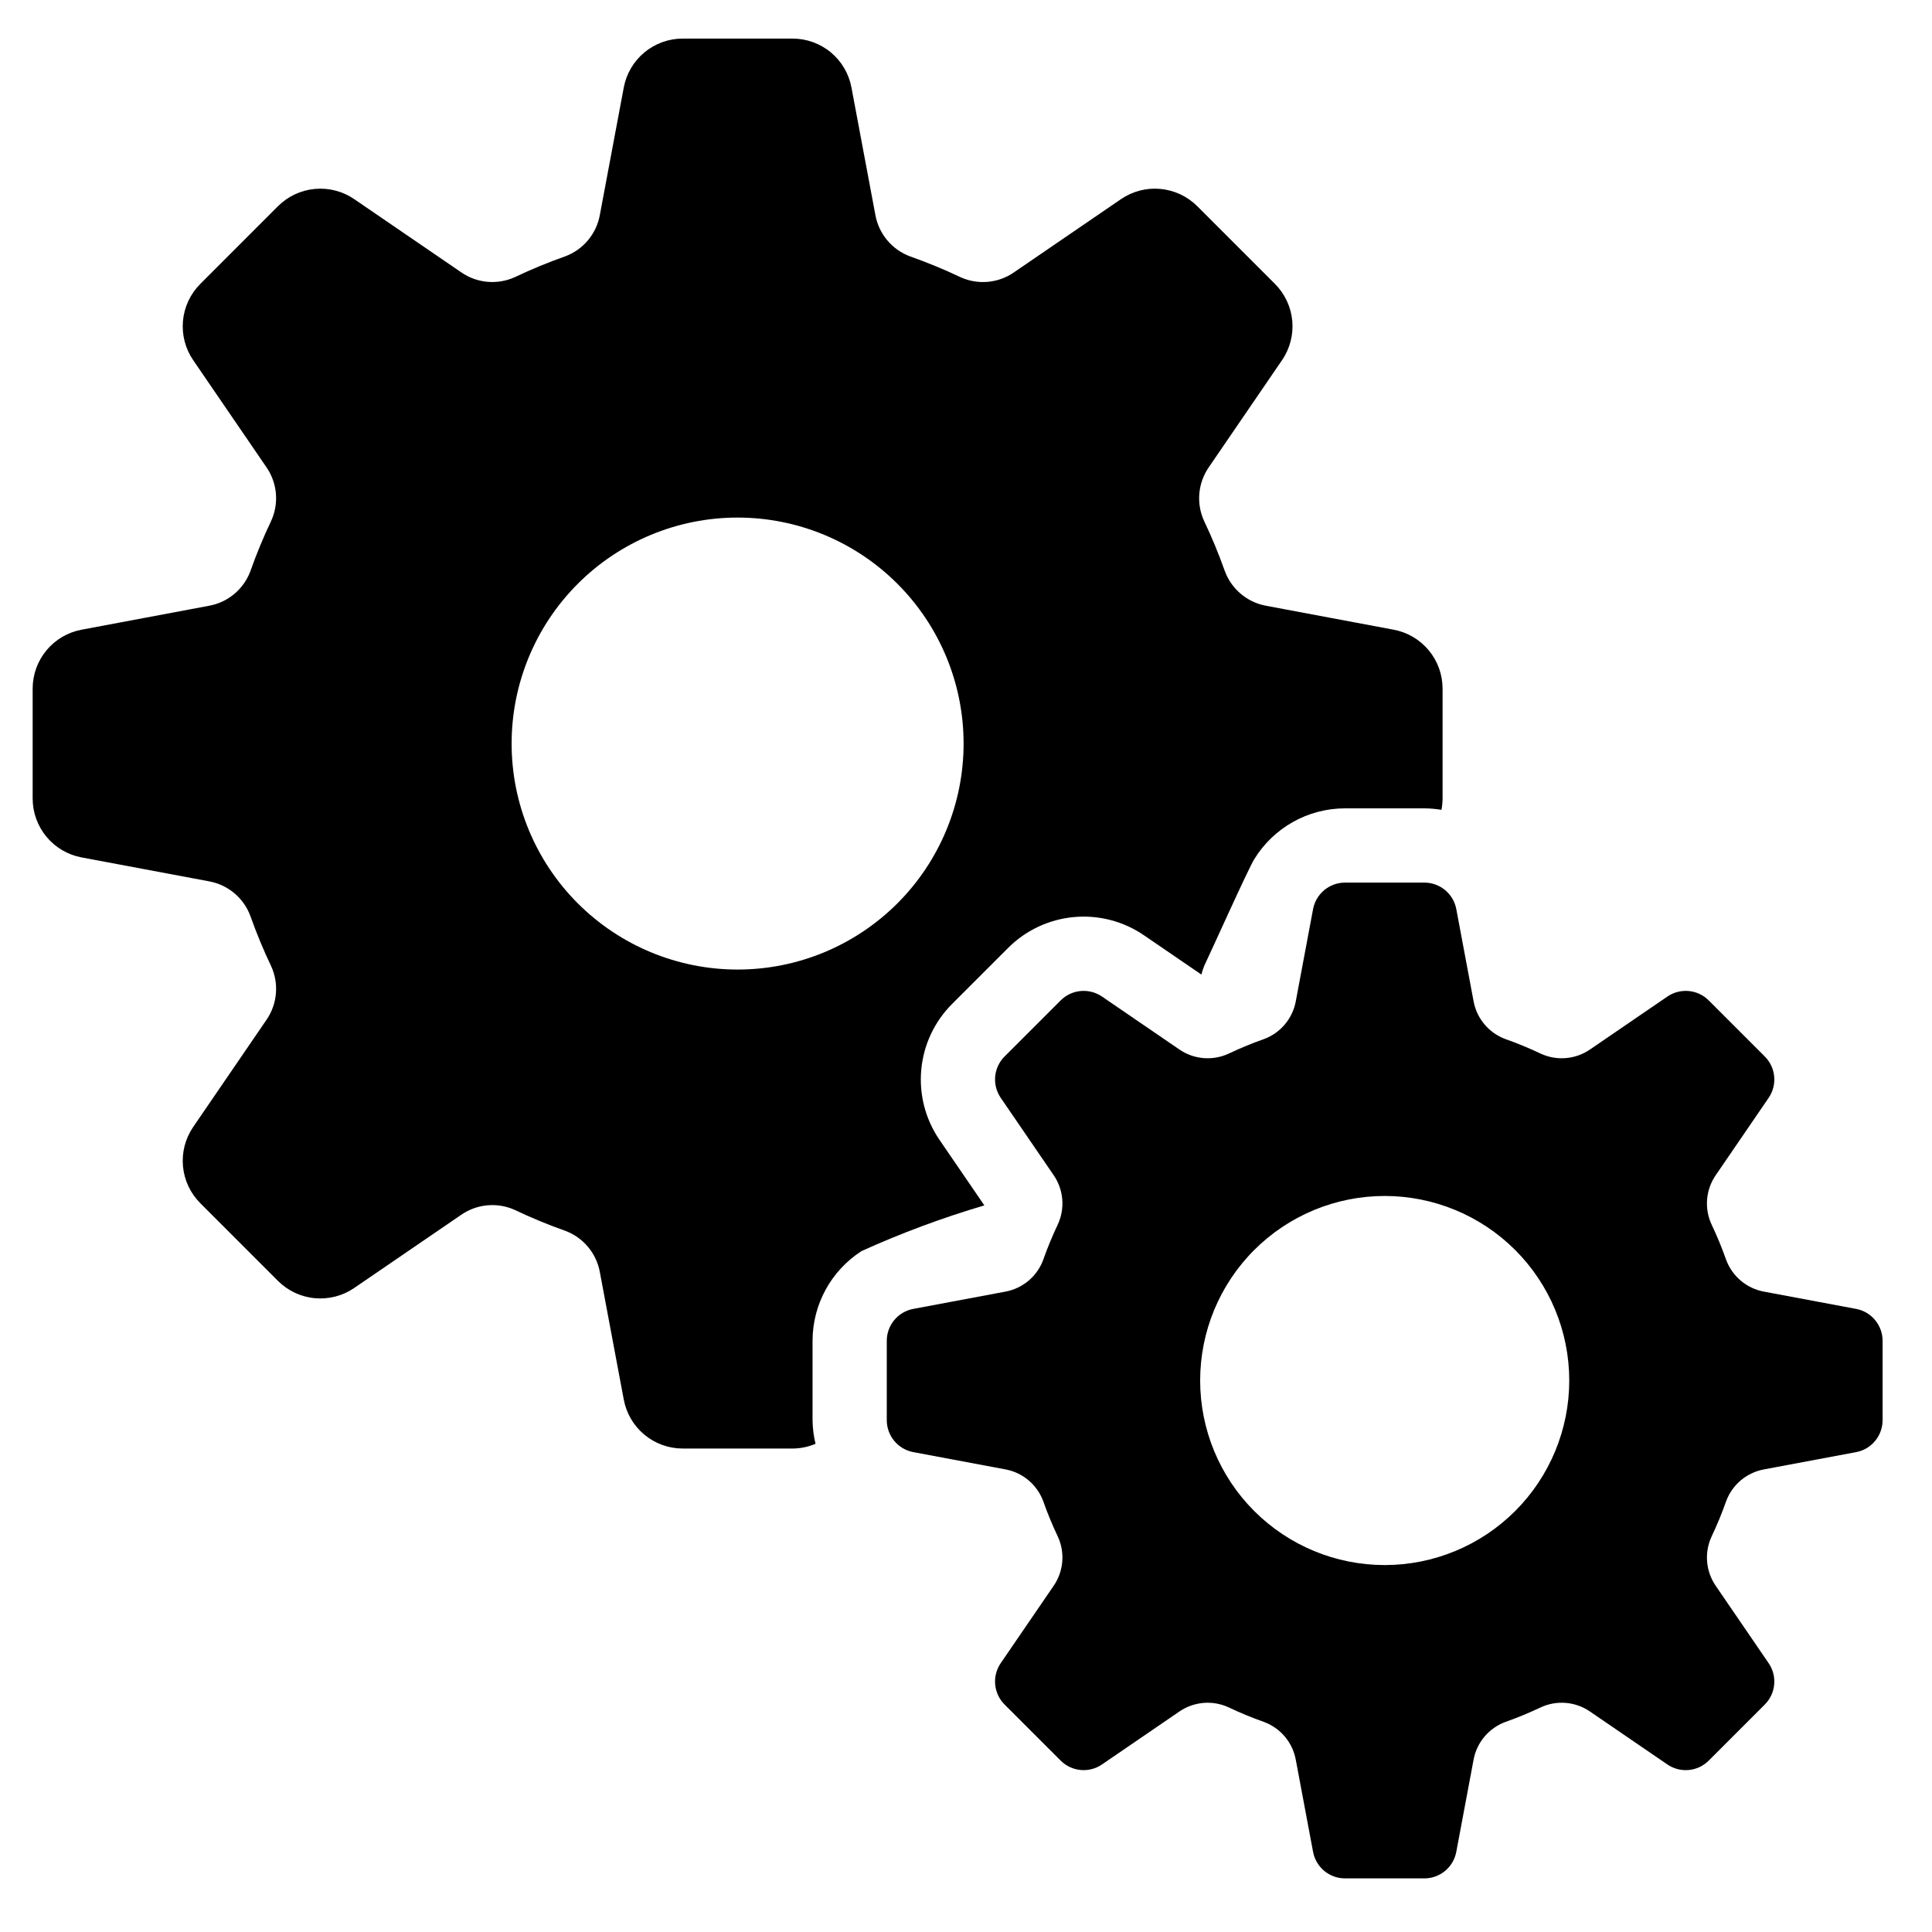
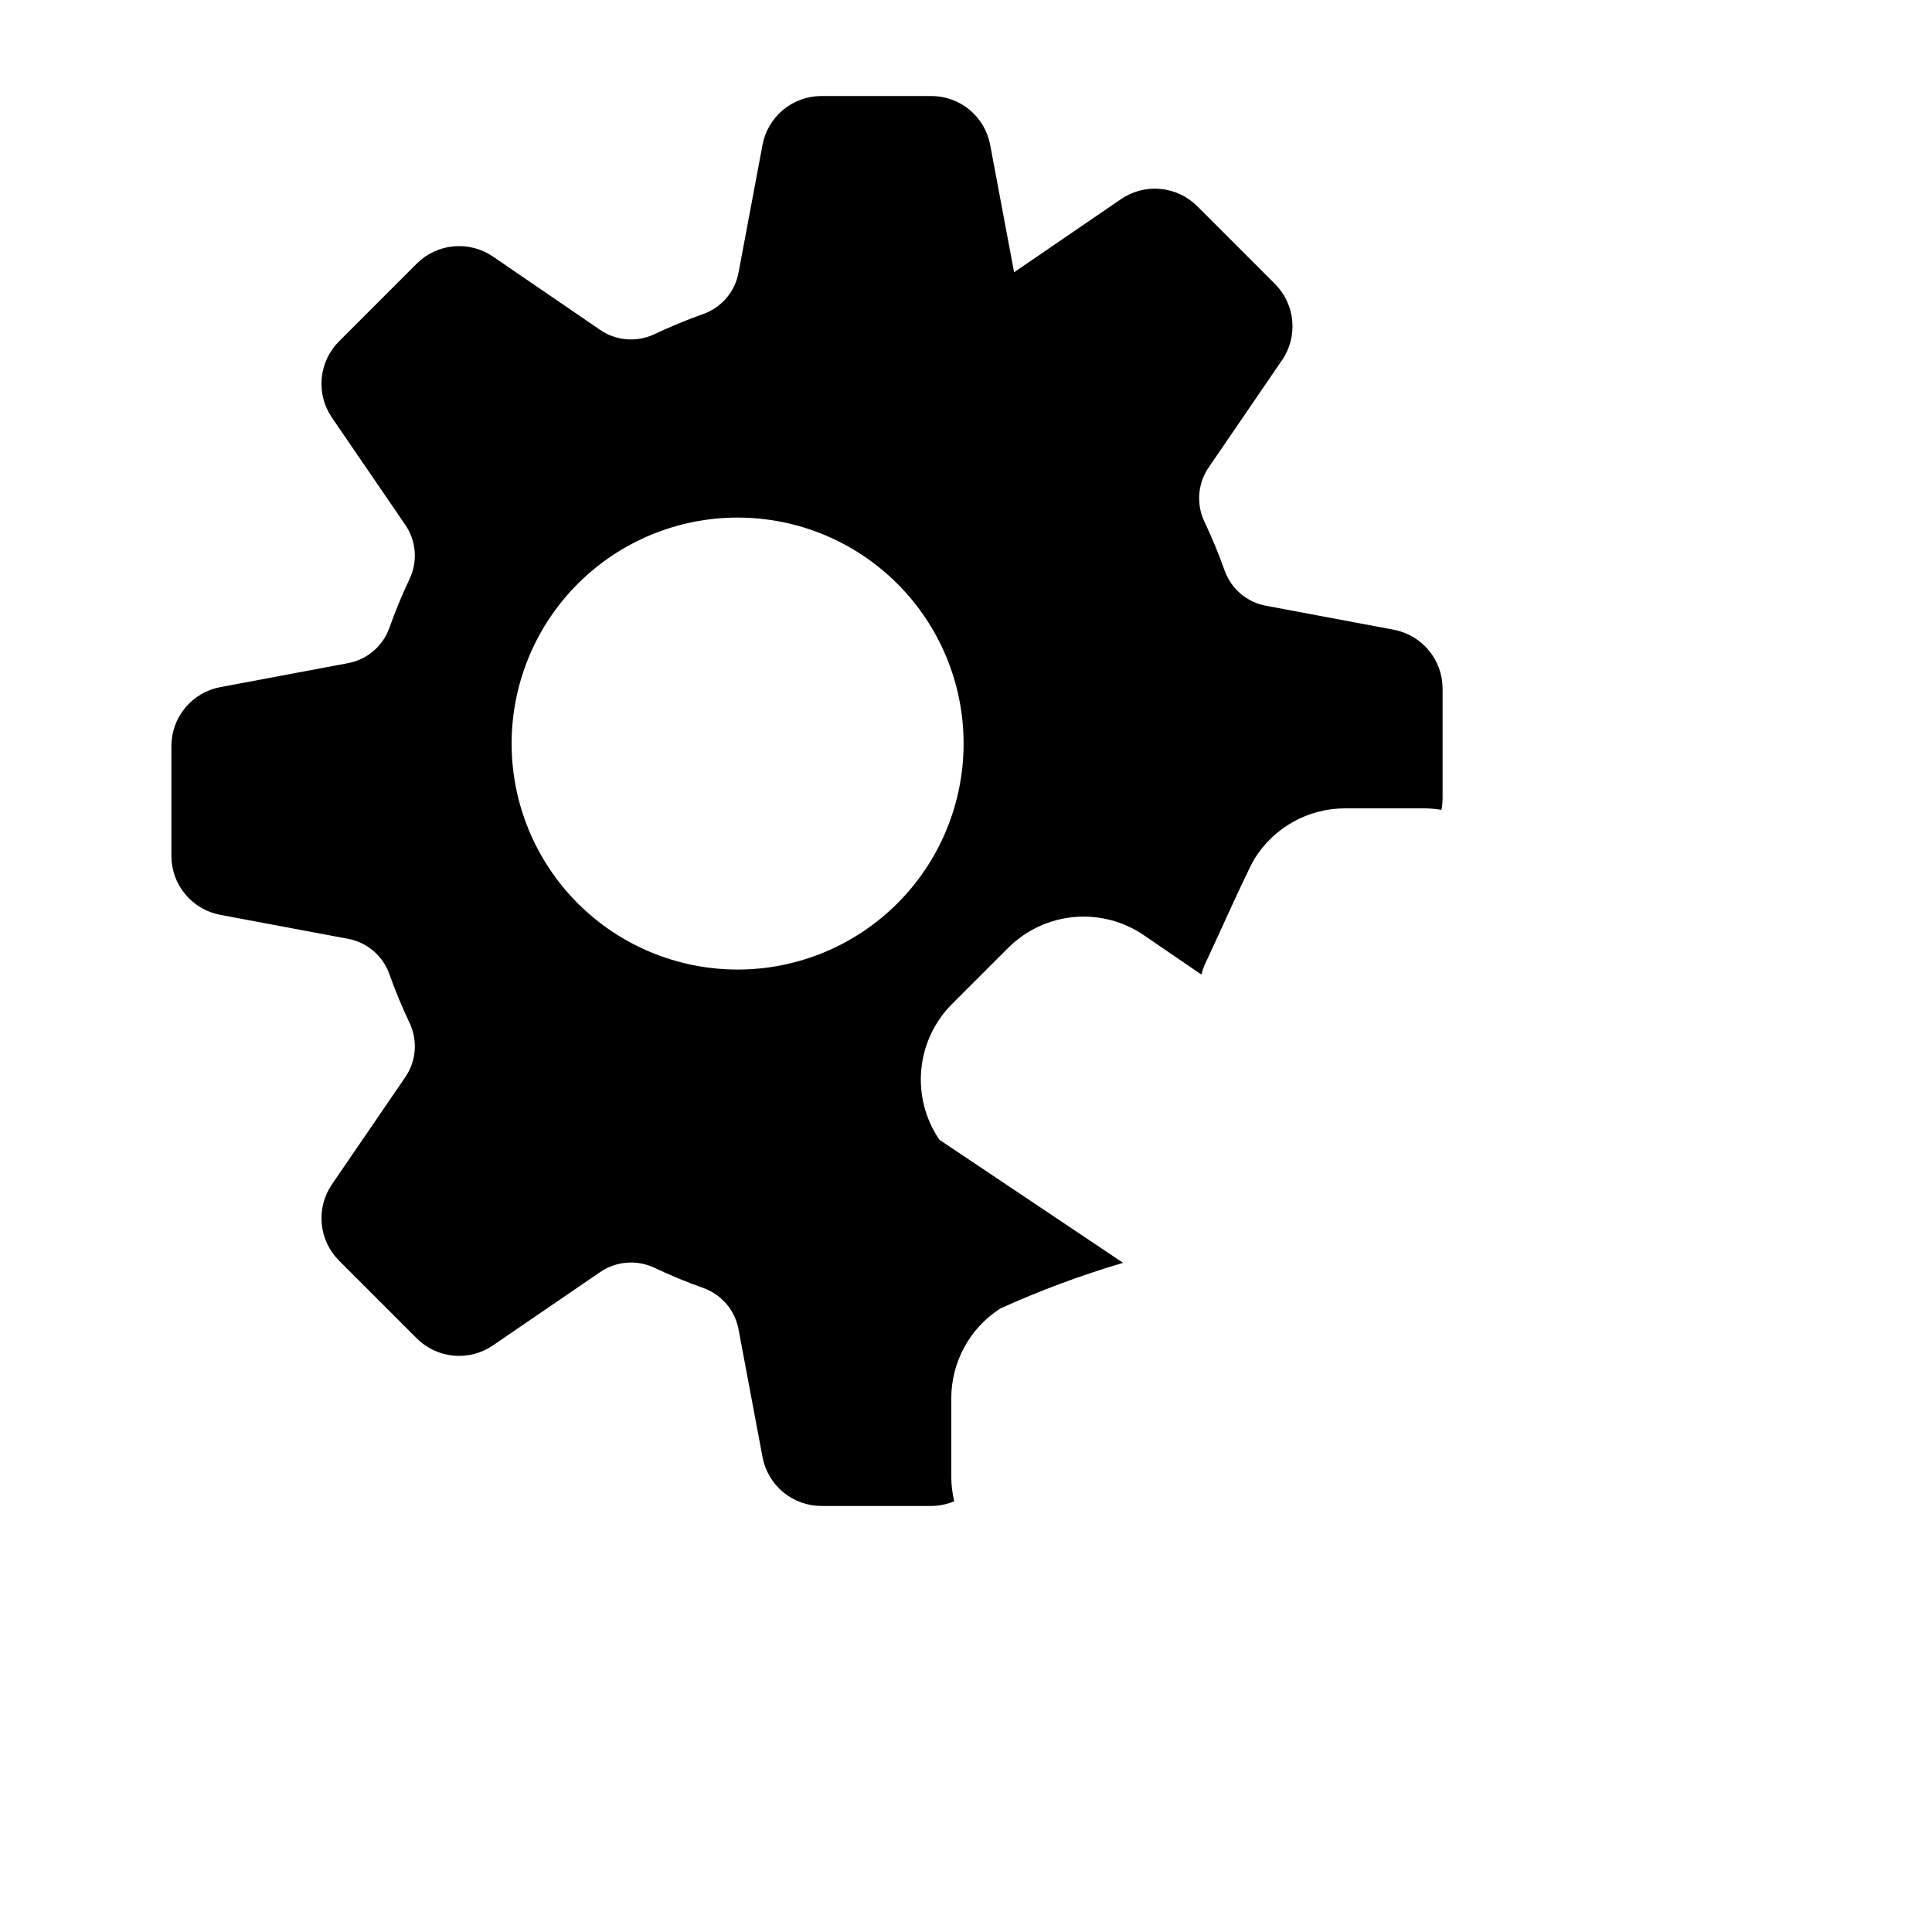
<svg xmlns="http://www.w3.org/2000/svg" fill="#000000" width="800px" height="800px" version="1.1" viewBox="144 144 512 512">
  <g>
-     <path d="m392.96 446.05c-3.723-5.449-5.426-12.027-4.812-18.598 0.609-6.57 3.496-12.723 8.16-17.391l14.867-14.863c4.664-4.664 10.816-7.551 17.387-8.164 6.574-0.609 13.152 1.098 18.598 4.824l15.23 10.418c0.172-0.773 0.414-1.527 0.715-2.258 2.031-4.25 11.598-25.574 13.27-28.301 5.133-8.379 14.25-13.492 24.074-13.496h21.02c1.516 0.012 3.031 0.145 4.527 0.398 0.195-0.988 0.293-1.992 0.301-3v-29.133c-0.004-3.707-1.297-7.293-3.664-10.141-2.363-2.852-5.652-4.785-9.289-5.465l-33.766-6.336c-5.051-0.902-9.242-4.422-11.004-9.242-1.594-4.496-3.418-8.906-5.469-13.215-2.141-4.656-1.66-10.102 1.27-14.309l19.379-28.34 0.004 0.004c2.086-3.059 3.039-6.75 2.699-10.438-0.344-3.688-1.961-7.137-4.578-9.758l-20.602-20.602c-2.621-2.617-6.07-4.234-9.758-4.578s-7.379 0.609-10.438 2.699l-28.34 19.387v0.004c-4.207 2.93-9.652 3.41-14.305 1.258-4.312-2.047-8.727-3.871-13.227-5.457-4.816-1.773-8.332-5.969-9.234-11.02l-6.336-33.758c-0.68-3.637-2.609-6.926-5.457-9.293-2.848-2.363-6.438-3.66-10.141-3.66h-29.133c-3.703 0.004-7.289 1.297-10.141 3.664-2.848 2.363-4.781 5.648-5.465 9.289l-6.336 33.758c-0.906 5.051-4.422 9.246-9.238 11.016-4.496 1.586-8.91 3.41-13.215 5.457-4.656 2.148-10.105 1.672-14.312-1.258l-28.34-19.387c-3.059-2.09-6.75-3.043-10.438-2.699s-7.137 1.961-9.758 4.578l-20.594 20.602c-2.617 2.621-4.238 6.07-4.582 9.758s0.609 7.379 2.699 10.438l19.387 28.34v-0.004c2.93 4.211 3.41 9.656 1.258 14.312-2.051 4.309-3.875 8.719-5.465 13.219-1.766 4.816-5.957 8.332-11.008 9.234l-33.754 6.336c-3.641 0.68-6.93 2.613-9.293 5.465-2.367 2.848-3.66 6.434-3.664 10.141v29.137-0.004c0.004 3.703 1.297 7.289 3.664 10.141 2.363 2.848 5.652 4.781 9.293 5.465l33.75 6.332h-0.004c5.059 0.902 9.254 4.426 11.016 9.246 1.594 4.496 3.418 8.906 5.469 13.211 2.148 4.656 1.668 10.105-1.262 14.312l-19.387 28.34c-2.09 3.059-3.043 6.746-2.699 10.434s1.965 7.137 4.582 9.758l20.594 20.602c2.621 2.617 6.07 4.238 9.762 4.578 3.688 0.344 7.379-0.613 10.434-2.703l28.34-19.383c4.211-2.922 9.656-3.402 14.312-1.262 4.309 2.055 8.719 3.879 13.215 5.465 4.82 1.77 8.336 5.961 9.242 11.016l6.336 33.762v-0.004c0.684 3.641 2.617 6.926 5.465 9.289 2.852 2.367 6.438 3.66 10.141 3.664h29.137-0.004c2.09-0.012 4.152-0.438 6.074-1.254-0.5-2.051-0.762-4.152-0.789-6.262v-21.02c0.004-9.621 4.894-18.582 12.984-23.793 10.559-4.781 21.434-8.824 32.547-12.105zm-53.488-45.105v-0.004c-15.883 0-31.113-6.309-42.348-17.539-11.23-11.23-17.539-26.465-17.539-42.348 0-15.883 6.309-31.117 17.539-42.348 11.234-11.234 26.465-17.543 42.348-17.543 15.887 0 31.117 6.312 42.348 17.543 11.234 11.23 17.543 26.465 17.543 42.348 0 15.883-6.312 31.117-17.543 42.348-11.23 11.23-26.465 17.539-42.348 17.539z" />
-     <path d="m635.88 490.87-24.359-4.566c-4.641-0.836-8.488-4.078-10.102-8.512-1.109-3.152-2.387-6.242-3.824-9.262-1.988-4.269-1.559-9.277 1.129-13.145l13.988-20.445c2.34-3.422 1.91-8.027-1.02-10.957l-14.863-14.863c-2.934-2.934-7.535-3.359-10.957-1.02l-20.445 13.984c-3.871 2.688-8.879 3.117-13.148 1.129-3.016-1.434-6.109-2.711-9.258-3.824-4.438-1.609-7.68-5.457-8.516-10.102l-4.57-24.359c-0.766-4.074-4.32-7.027-8.469-7.027h-21.02c-4.144 0-7.703 2.953-8.469 7.027l-4.57 24.359c-0.836 4.644-4.078 8.492-8.512 10.102-3.152 1.113-6.242 2.391-9.262 3.824-4.269 1.988-9.277 1.559-13.145-1.129l-20.445-13.984c-3.422-2.34-8.027-1.914-10.957 1.02l-14.863 14.859c-2.934 2.934-3.359 7.535-1.02 10.957l13.988 20.445c2.688 3.871 3.113 8.875 1.125 13.145-1.438 3.019-2.711 6.109-3.824 9.262-1.609 4.438-5.457 7.68-10.102 8.516l-24.359 4.566c-4.074 0.762-7.027 4.32-7.027 8.469v21.02-0.004c0 4.148 2.953 7.707 7.027 8.469l24.359 4.566c4.641 0.836 8.488 4.082 10.102 8.516 1.109 3.152 2.387 6.242 3.824 9.258 1.988 4.273 1.559 9.277-1.129 13.148l-13.988 20.445c-2.34 3.422-1.91 8.027 1.02 10.957l14.863 14.863c2.934 2.934 7.535 3.359 10.957 1.02l20.445-13.984c3.871-2.688 8.875-3.121 13.148-1.129 3.016 1.434 6.109 2.711 9.262 3.824 4.434 1.609 7.676 5.457 8.512 10.102l4.57 24.359v-0.004c0.766 4.078 4.32 7.027 8.469 7.027h21.02-0.004c4.148 0 7.703-2.949 8.469-7.023l4.57-24.359c0.836-4.644 4.078-8.492 8.512-10.102 3.152-1.113 6.246-2.391 9.262-3.824 4.273-1.992 9.277-1.559 13.148 1.129l20.449 13.988c3.422 2.34 8.023 1.914 10.957-1.02l14.863-14.863c2.93-2.93 3.359-7.535 1.02-10.957l-13.988-20.445c-2.688-3.871-3.117-8.875-1.125-13.145 1.434-3.019 2.711-6.109 3.82-9.262 1.613-4.434 5.461-7.676 10.102-8.512l24.359-4.566c4.074-0.762 7.027-4.32 7.027-8.469v-21.02 0.004c0.004-4.148-2.949-7.711-7.027-8.477zm-124.92 67.887c-12.973 0-25.41-5.152-34.582-14.324-9.172-9.172-14.324-21.613-14.324-34.582s5.152-25.41 14.324-34.582 21.613-14.324 34.582-14.324 25.41 5.152 34.582 14.324c9.172 9.172 14.324 21.609 14.324 34.582 0 12.969-5.152 25.41-14.324 34.582-9.172 9.172-21.613 14.324-34.582 14.324z" />
+     <path d="m392.96 446.05c-3.723-5.449-5.426-12.027-4.812-18.598 0.609-6.57 3.496-12.723 8.16-17.391l14.867-14.863c4.664-4.664 10.816-7.551 17.387-8.164 6.574-0.609 13.152 1.098 18.598 4.824l15.23 10.418c0.172-0.773 0.414-1.527 0.715-2.258 2.031-4.25 11.598-25.574 13.27-28.301 5.133-8.379 14.25-13.492 24.074-13.496h21.02c1.516 0.012 3.031 0.145 4.527 0.398 0.195-0.988 0.293-1.992 0.301-3v-29.133c-0.004-3.707-1.297-7.293-3.664-10.141-2.363-2.852-5.652-4.785-9.289-5.465l-33.766-6.336c-5.051-0.902-9.242-4.422-11.004-9.242-1.594-4.496-3.418-8.906-5.469-13.215-2.141-4.656-1.66-10.102 1.27-14.309l19.379-28.34 0.004 0.004c2.086-3.059 3.039-6.75 2.699-10.438-0.344-3.688-1.961-7.137-4.578-9.758l-20.602-20.602c-2.621-2.617-6.07-4.234-9.758-4.578s-7.379 0.609-10.438 2.699l-28.34 19.387v0.004l-6.336-33.758c-0.68-3.637-2.609-6.926-5.457-9.293-2.848-2.363-6.438-3.66-10.141-3.66h-29.133c-3.703 0.004-7.289 1.297-10.141 3.664-2.848 2.363-4.781 5.648-5.465 9.289l-6.336 33.758c-0.906 5.051-4.422 9.246-9.238 11.016-4.496 1.586-8.91 3.41-13.215 5.457-4.656 2.148-10.105 1.672-14.312-1.258l-28.34-19.387c-3.059-2.09-6.75-3.043-10.438-2.699s-7.137 1.961-9.758 4.578l-20.594 20.602c-2.617 2.621-4.238 6.07-4.582 9.758s0.609 7.379 2.699 10.438l19.387 28.34v-0.004c2.93 4.211 3.41 9.656 1.258 14.312-2.051 4.309-3.875 8.719-5.465 13.219-1.766 4.816-5.957 8.332-11.008 9.234l-33.754 6.336c-3.641 0.68-6.93 2.613-9.293 5.465-2.367 2.848-3.66 6.434-3.664 10.141v29.137-0.004c0.004 3.703 1.297 7.289 3.664 10.141 2.363 2.848 5.652 4.781 9.293 5.465l33.75 6.332h-0.004c5.059 0.902 9.254 4.426 11.016 9.246 1.594 4.496 3.418 8.906 5.469 13.211 2.148 4.656 1.668 10.105-1.262 14.312l-19.387 28.34c-2.09 3.059-3.043 6.746-2.699 10.434s1.965 7.137 4.582 9.758l20.594 20.602c2.621 2.617 6.07 4.238 9.762 4.578 3.688 0.344 7.379-0.613 10.434-2.703l28.34-19.383c4.211-2.922 9.656-3.402 14.312-1.262 4.309 2.055 8.719 3.879 13.215 5.465 4.82 1.77 8.336 5.961 9.242 11.016l6.336 33.762v-0.004c0.684 3.641 2.617 6.926 5.465 9.289 2.852 2.367 6.438 3.66 10.141 3.664h29.137-0.004c2.09-0.012 4.152-0.438 6.074-1.254-0.5-2.051-0.762-4.152-0.789-6.262v-21.02c0.004-9.621 4.894-18.582 12.984-23.793 10.559-4.781 21.434-8.824 32.547-12.105zm-53.488-45.105v-0.004c-15.883 0-31.113-6.309-42.348-17.539-11.23-11.23-17.539-26.465-17.539-42.348 0-15.883 6.309-31.117 17.539-42.348 11.234-11.234 26.465-17.543 42.348-17.543 15.887 0 31.117 6.312 42.348 17.543 11.234 11.23 17.543 26.465 17.543 42.348 0 15.883-6.312 31.117-17.543 42.348-11.23 11.23-26.465 17.539-42.348 17.539z" />
  </g>
</svg>